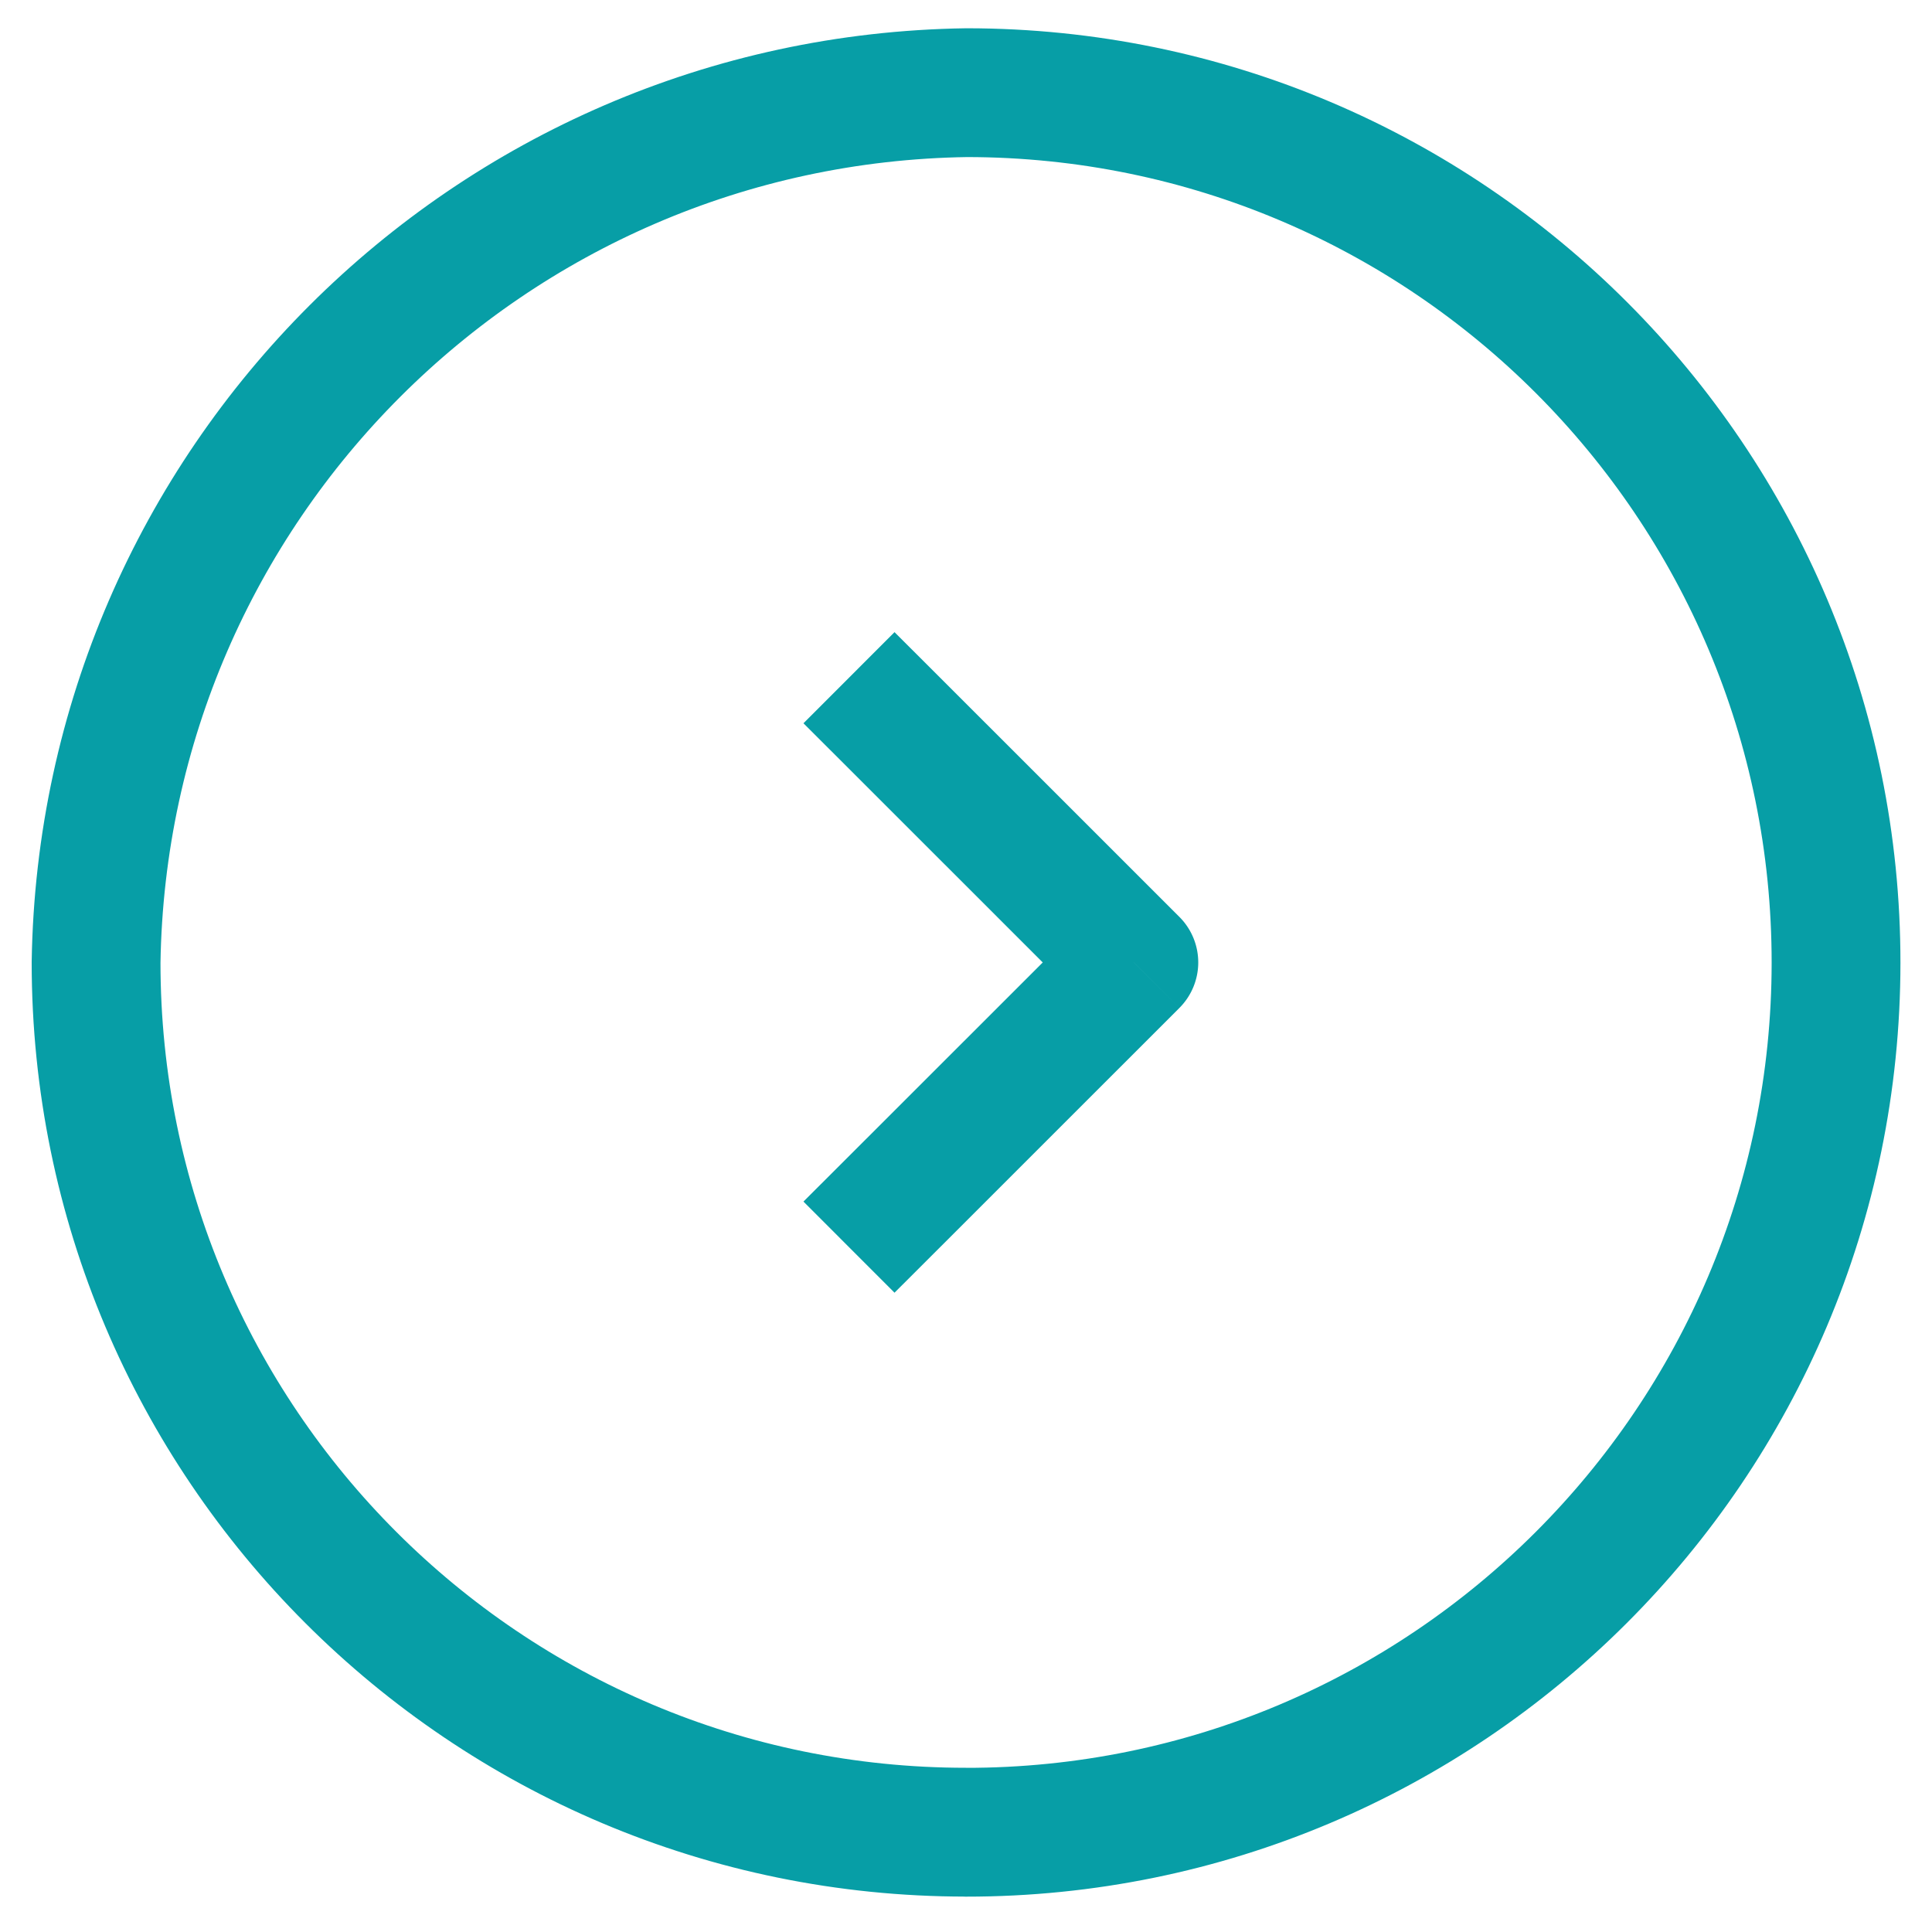
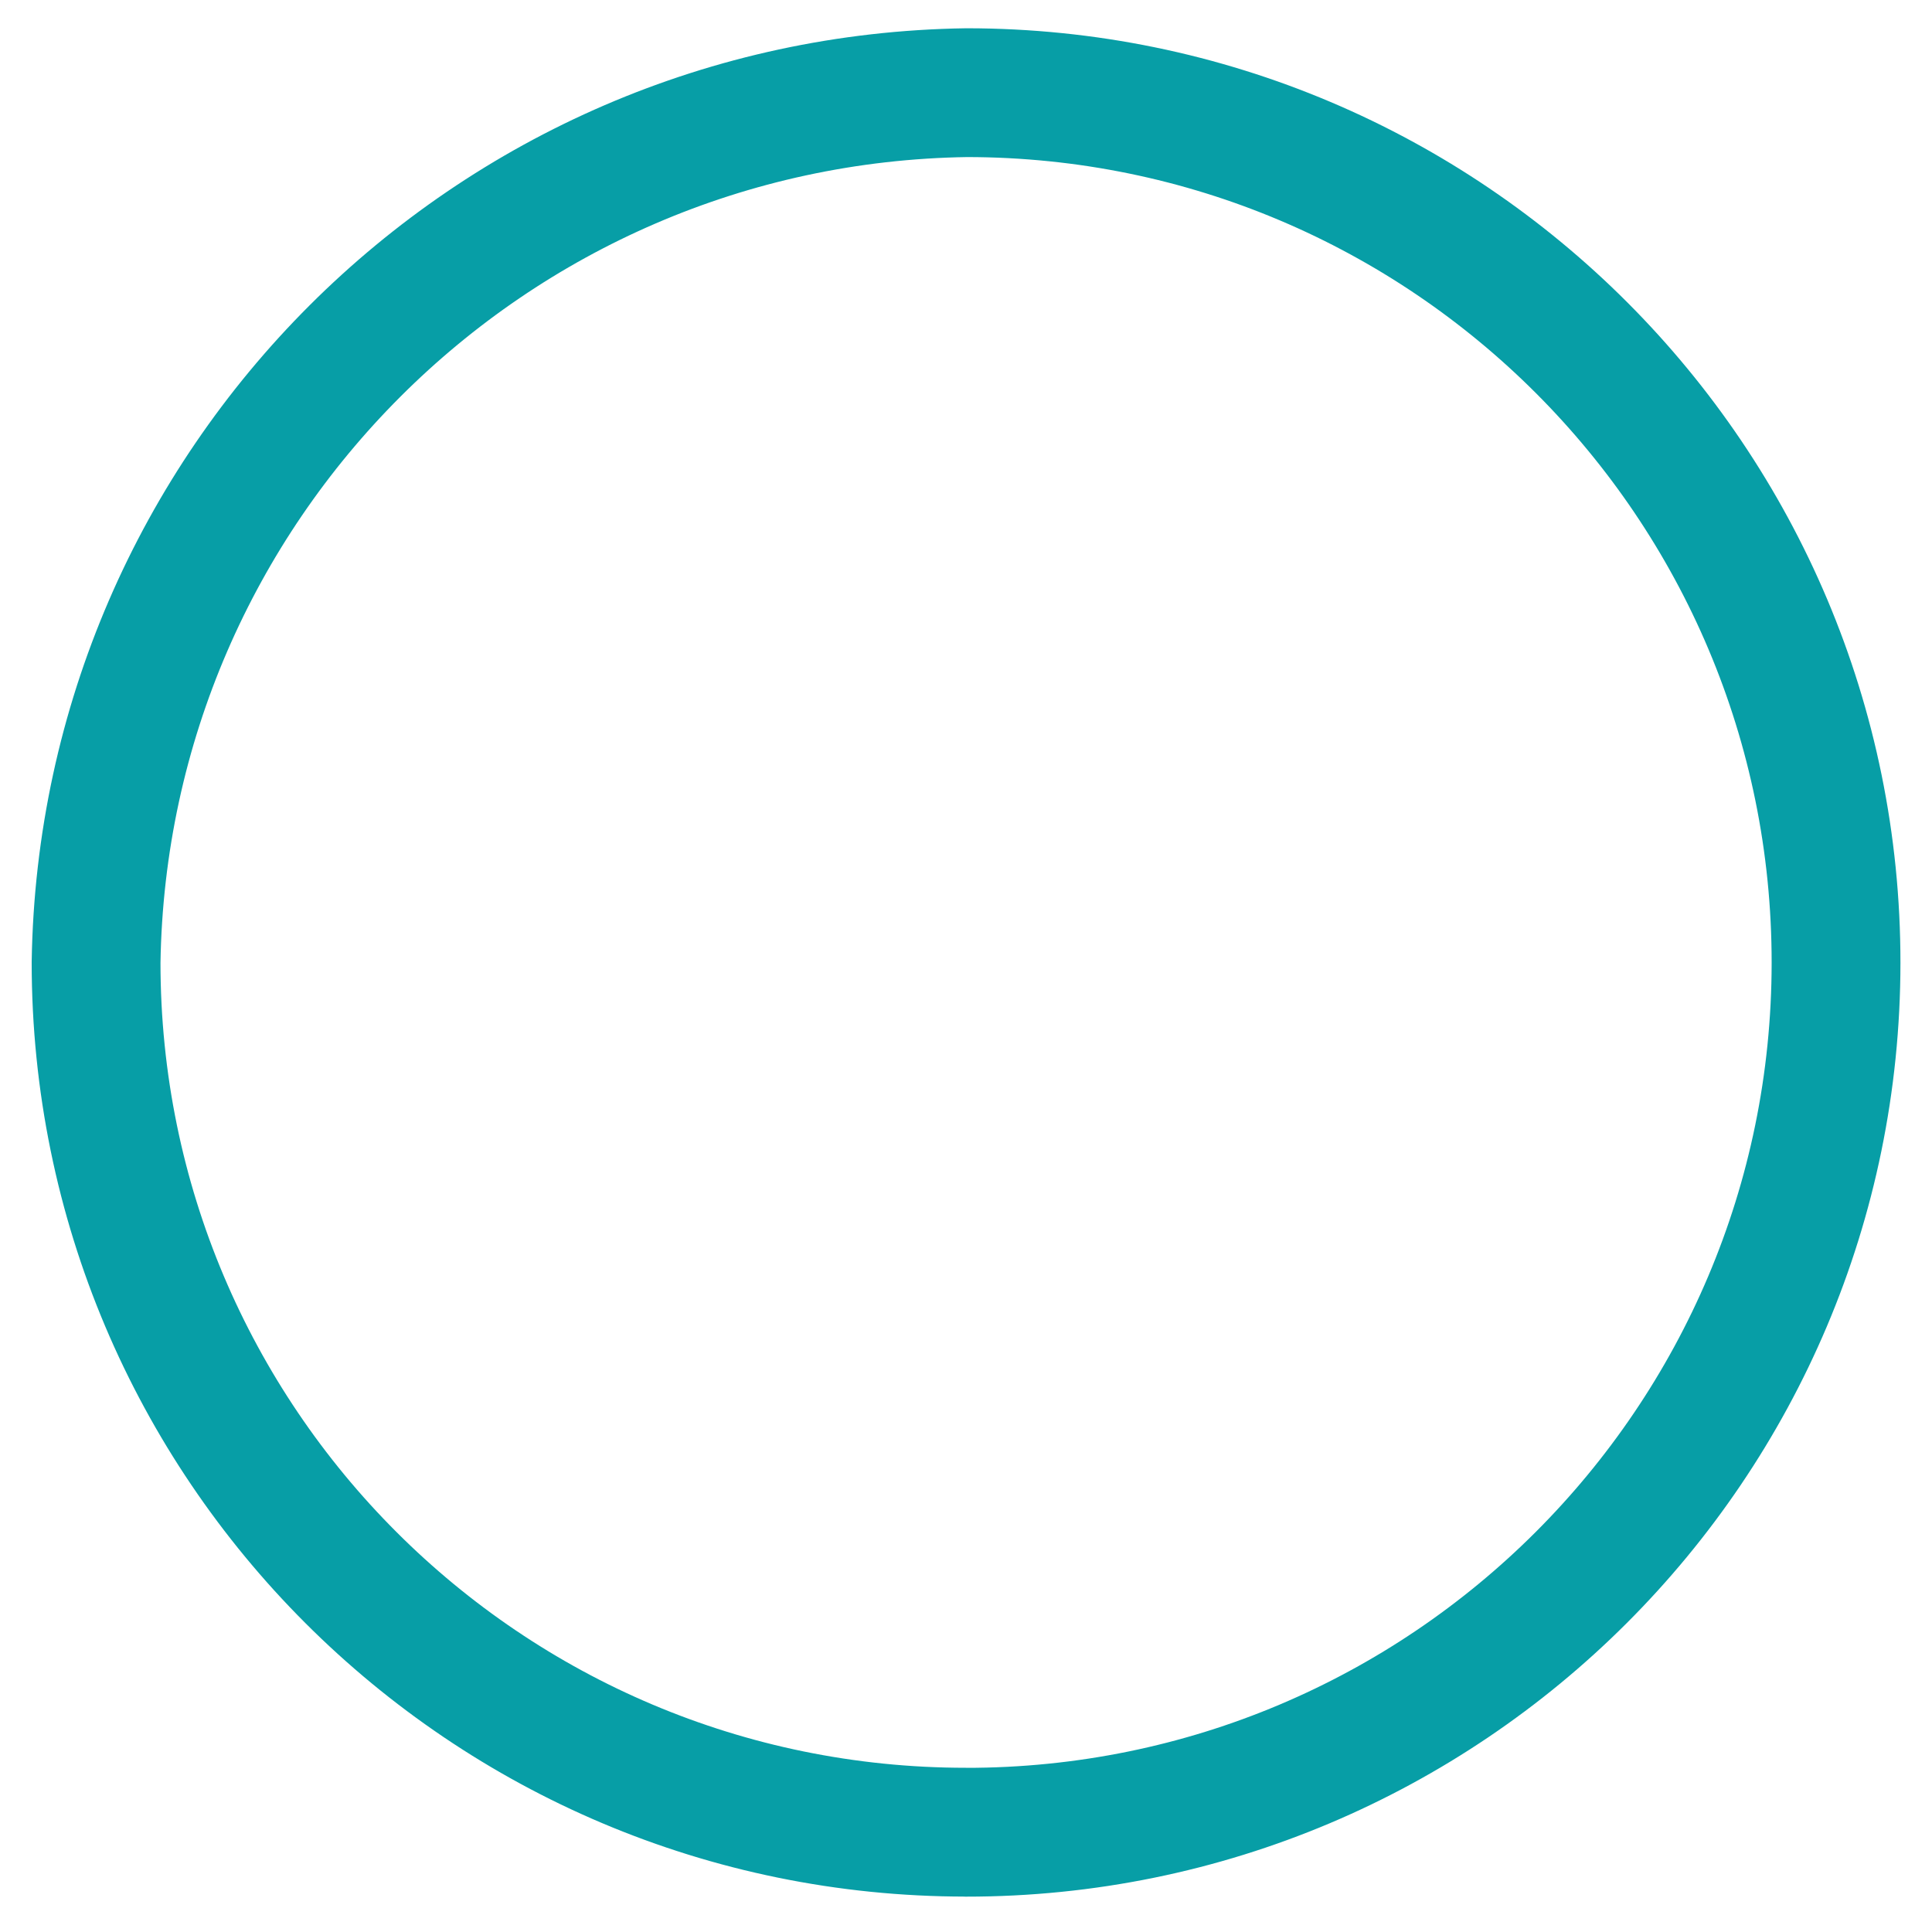
<svg xmlns="http://www.w3.org/2000/svg" width="30" height="30" fill="none">
-   <path d="m14.598 10.523-.708-.707-1.414 1.415.708.707 1.414-1.415Zm3.008 4.421.707.708a1 1 0 0 0 0-1.415l-.707.707Zm-4.422 3.007-.708.707 1.414 1.415.708-.707-1.414-1.415Zm0-6.013 3.715 3.714 1.414-1.415-3.715-3.714-1.414 1.415Zm3.715 2.3-3.715 3.713 1.414 1.415 3.715-3.714-1.414-1.415Z" fill="#079EA6" />
  <path d="M14.998 28.45c-7.46 0-13.506-6.046-13.506-13.505.113-7.417 6.102-13.4 13.52-13.506 7.458.004 13.502 6.054 13.498 13.513-.004 7.459-6.053 13.502-13.512 13.499" stroke="#079EA6" stroke-width="2" stroke-linecap="round" stroke-linejoin="round" />
</svg>